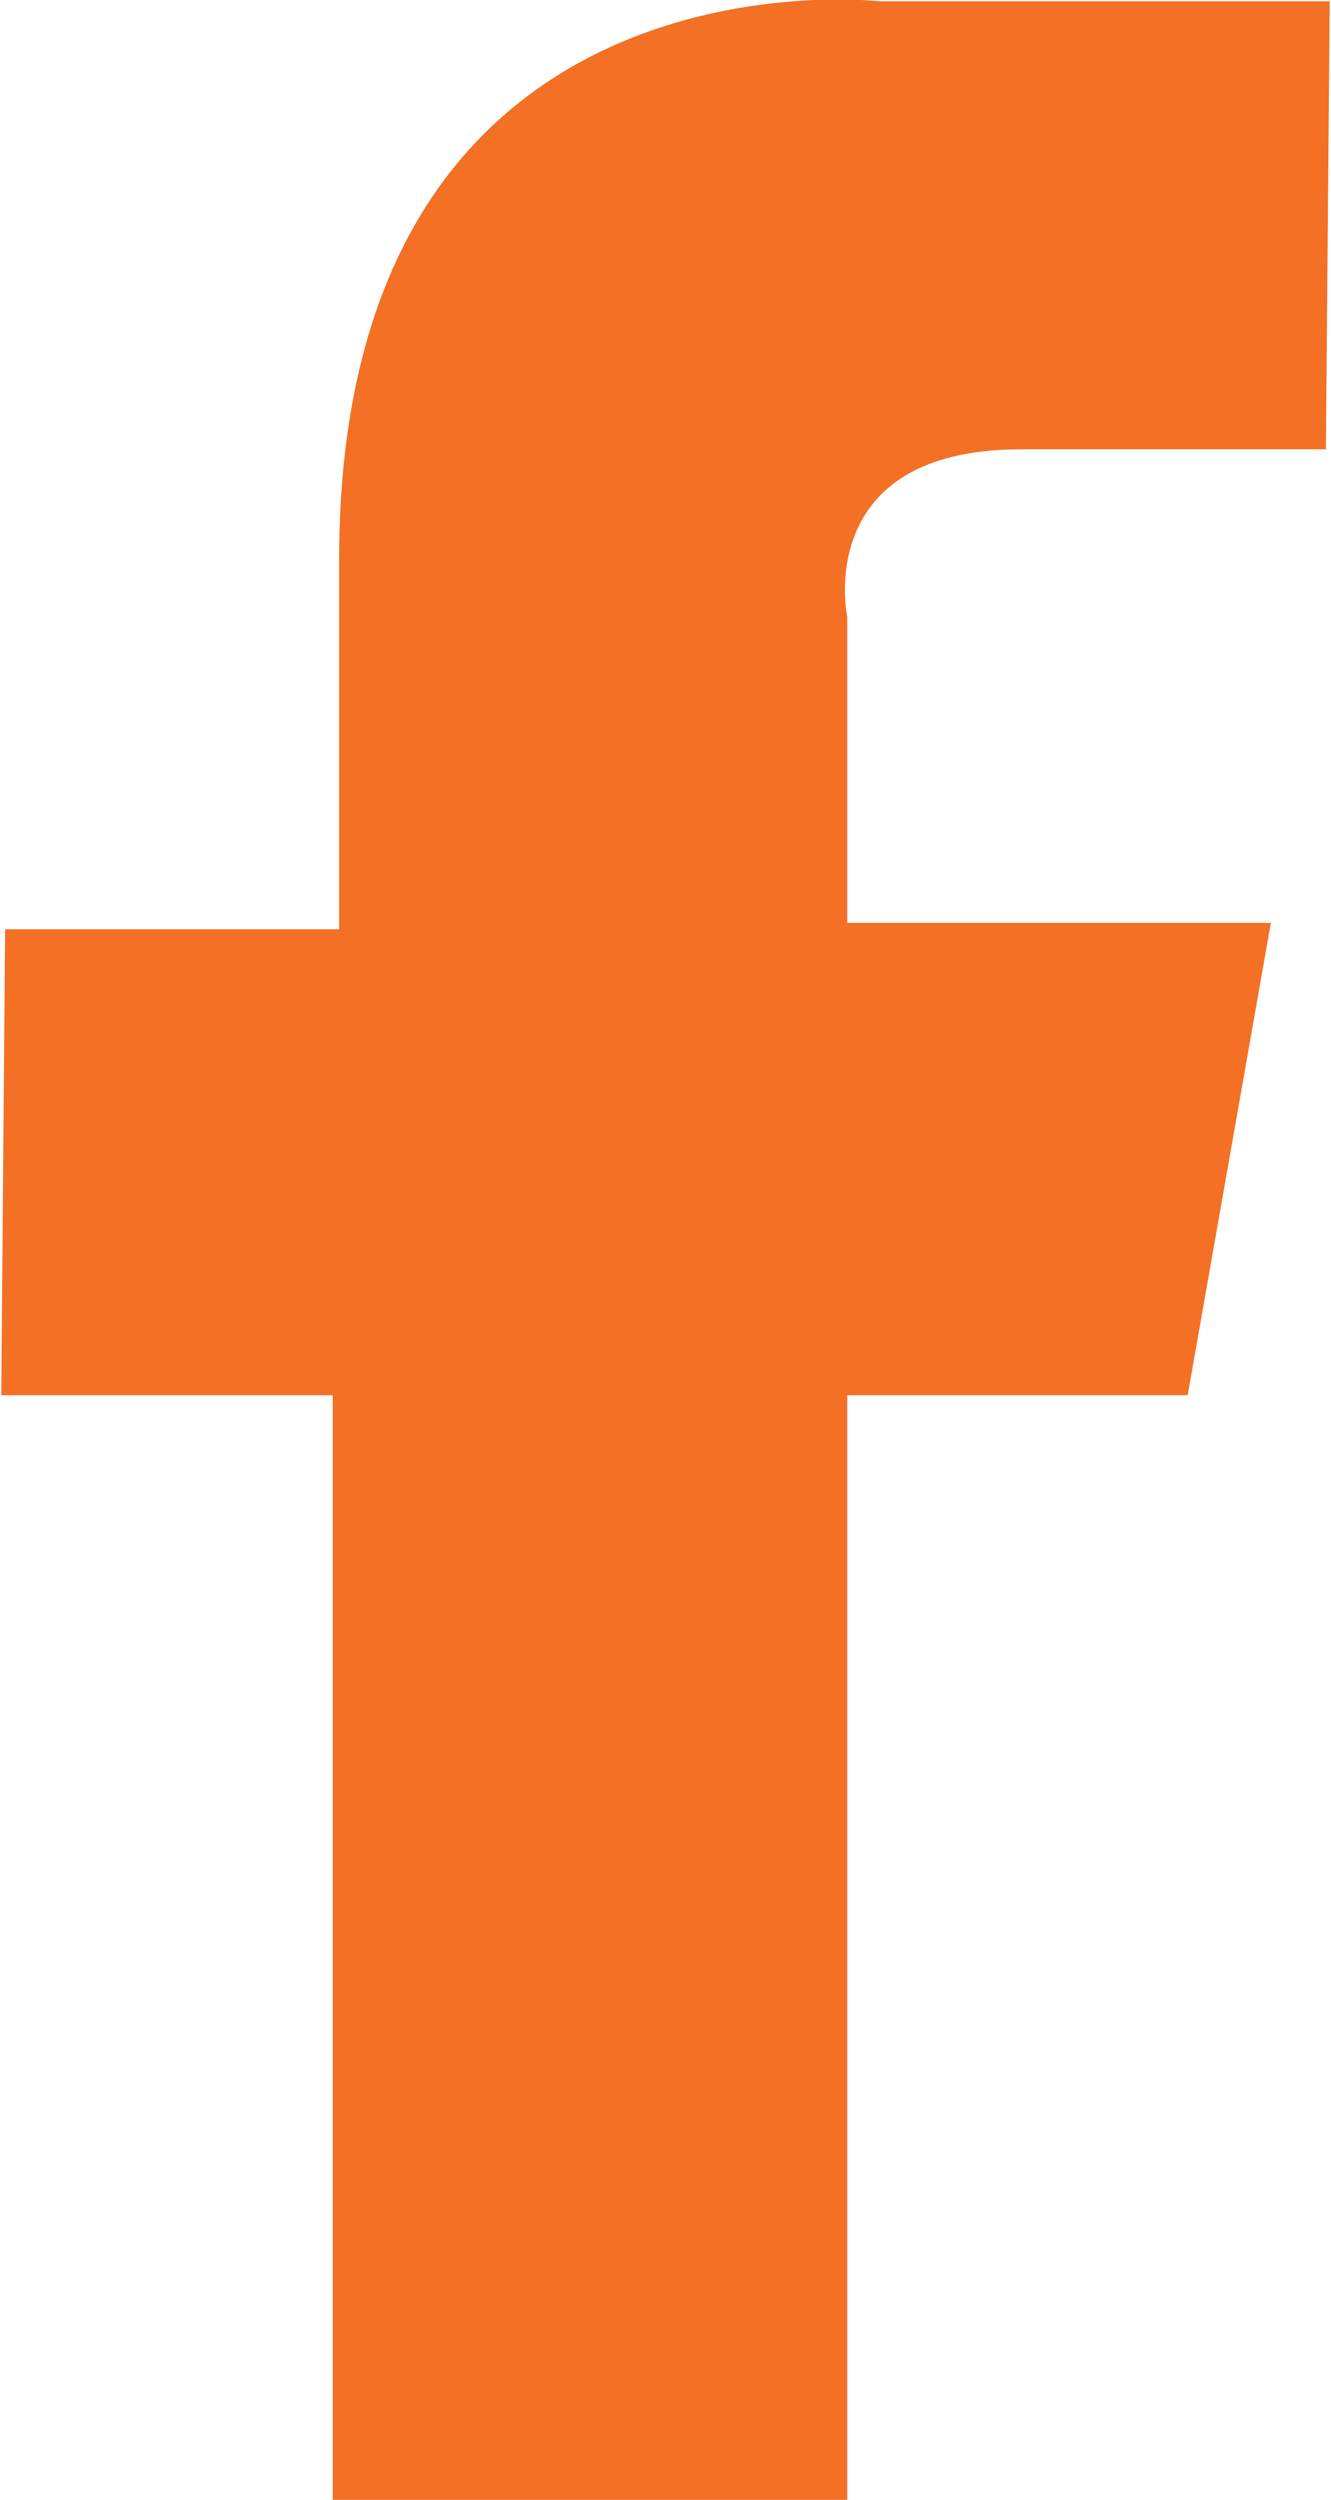
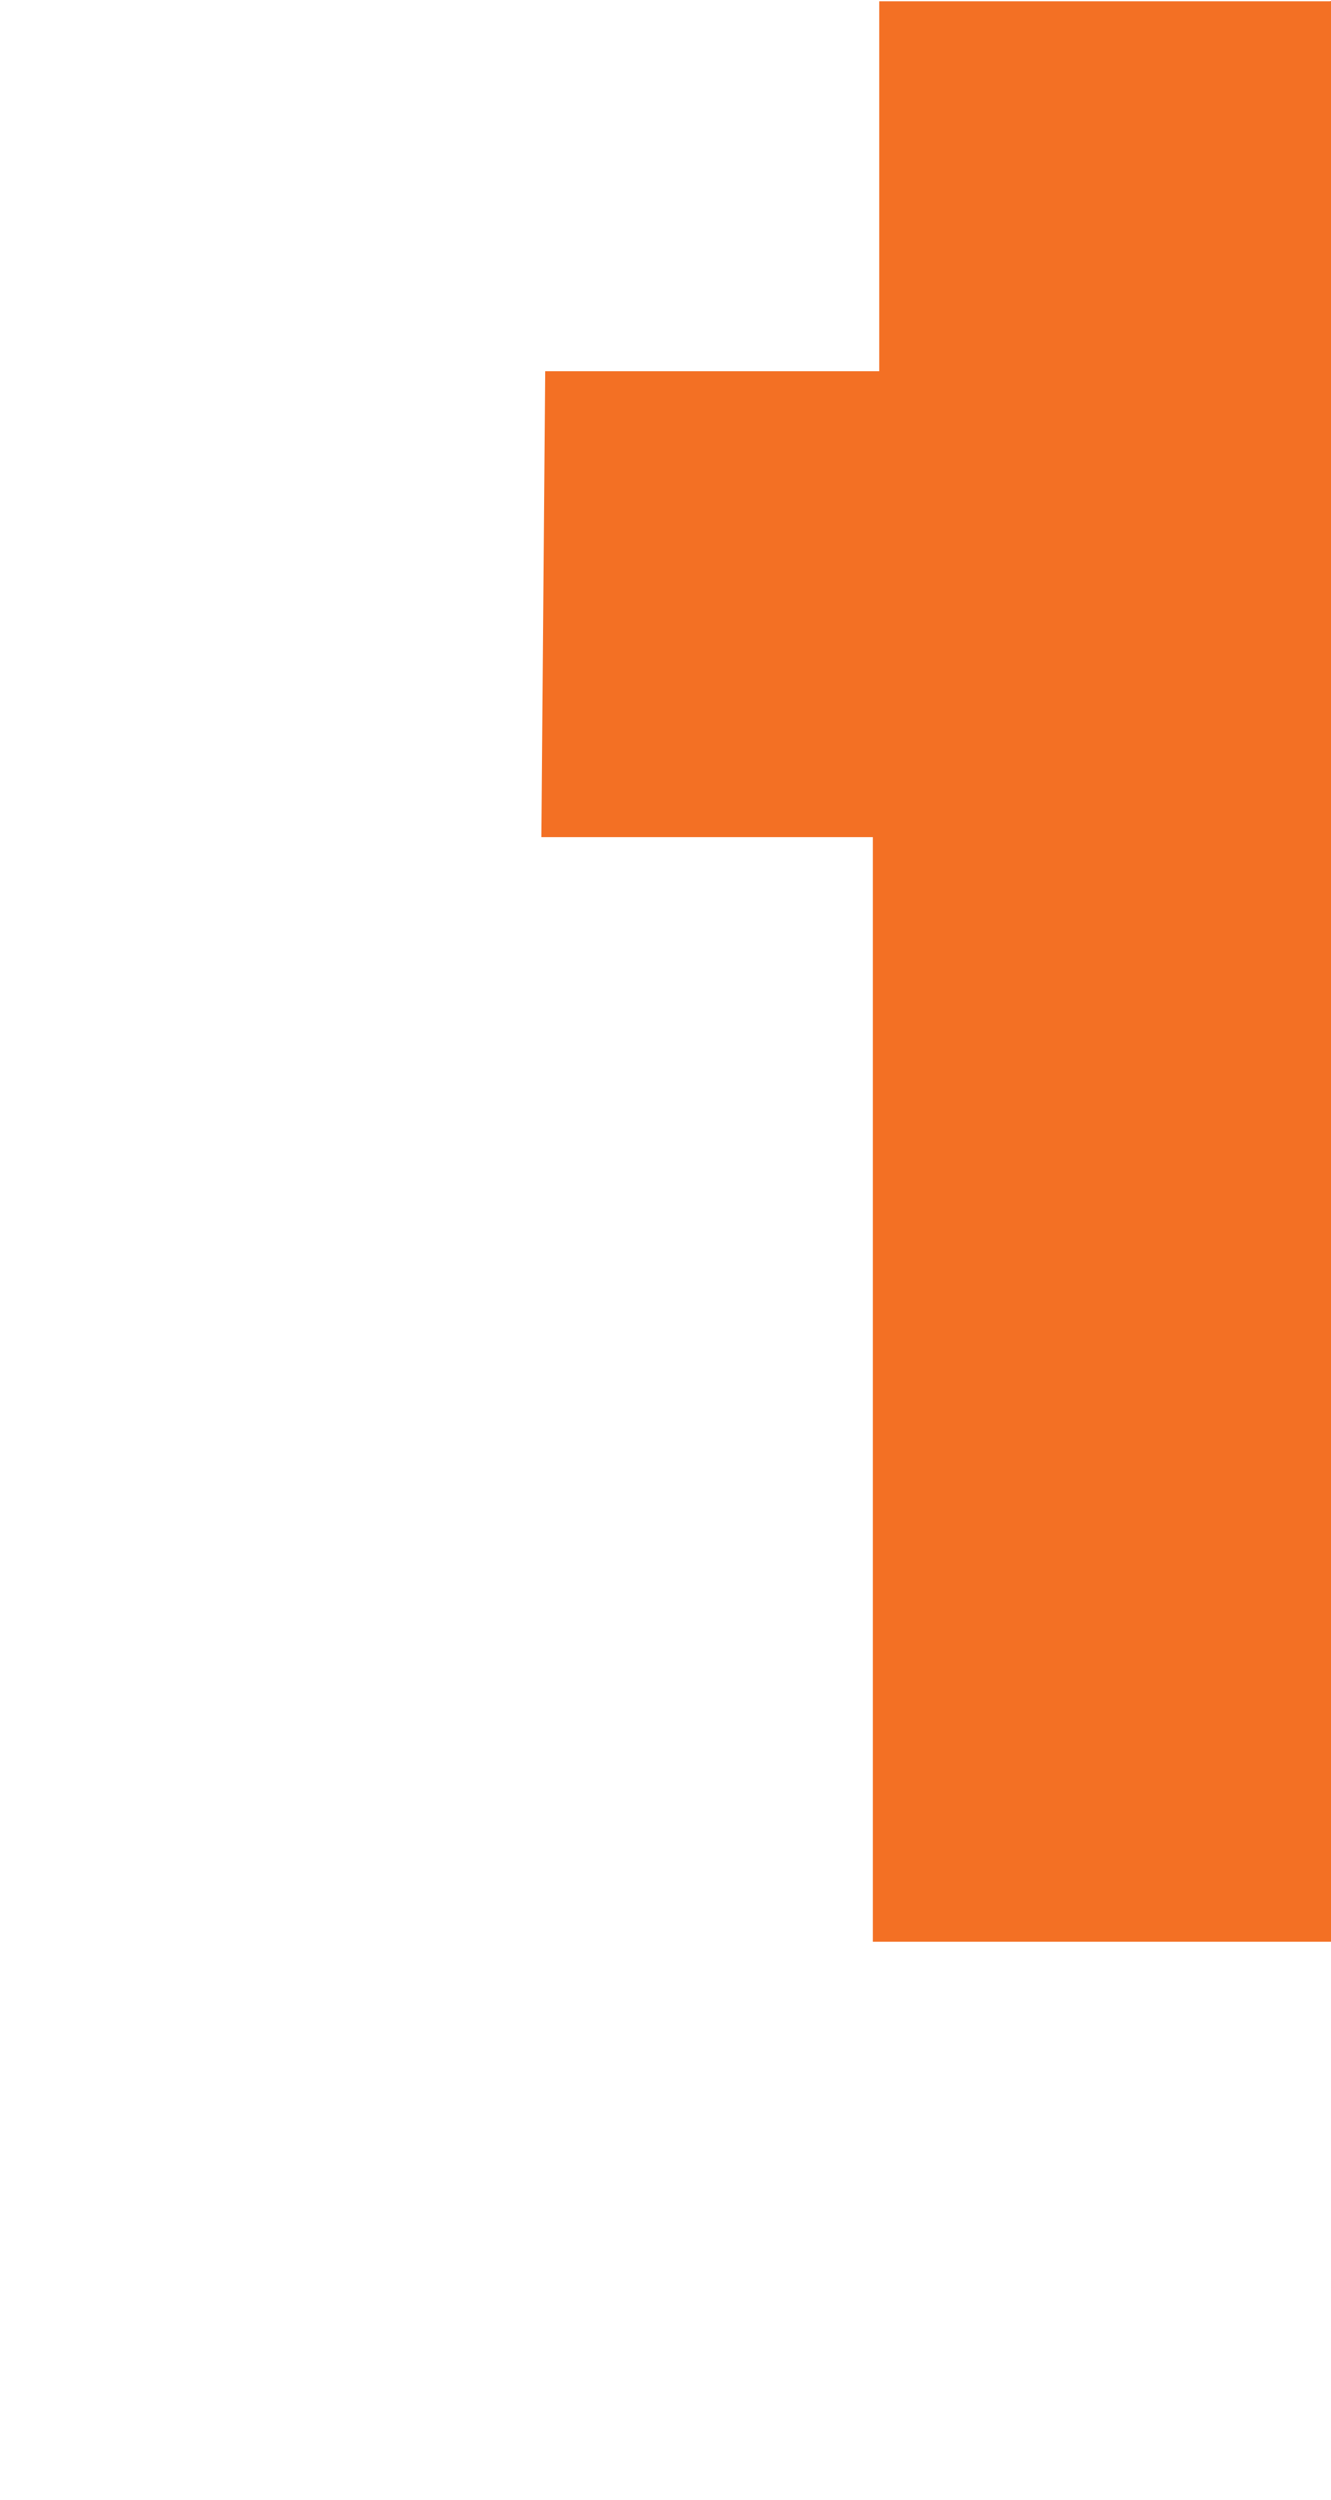
<svg xmlns="http://www.w3.org/2000/svg" width="10.4" height="19.53" viewBox="0 0 10.4 19.53">
  <defs>
    <style>
      .cls-1 {
        fill: #f37024;
        fill-rule: evenodd;
      }
    </style>
  </defs>
-   <path id="Shape_49_copy_2" data-name="Shape 49 copy 2" class="cls-1" d="M1399.02,3436.98h-3.52s-4.22-.49-4.22,4.36v2.89h-2.61l-0.03,3.64h2.59v8.63h4.02v-8.63h2.66l0.65-3.69h-3.31v-2.39s-0.28-1.31,1.36-1.31h2.38Z" transform="translate(-1388.63 -3436.97)" />
+   <path id="Shape_49_copy_2" data-name="Shape 49 copy 2" class="cls-1" d="M1399.02,3436.98h-3.52v2.89h-2.61l-0.03,3.64h2.59v8.63h4.02v-8.63h2.66l0.65-3.69h-3.31v-2.39s-0.28-1.31,1.36-1.31h2.38Z" transform="translate(-1388.63 -3436.97)" />
</svg>